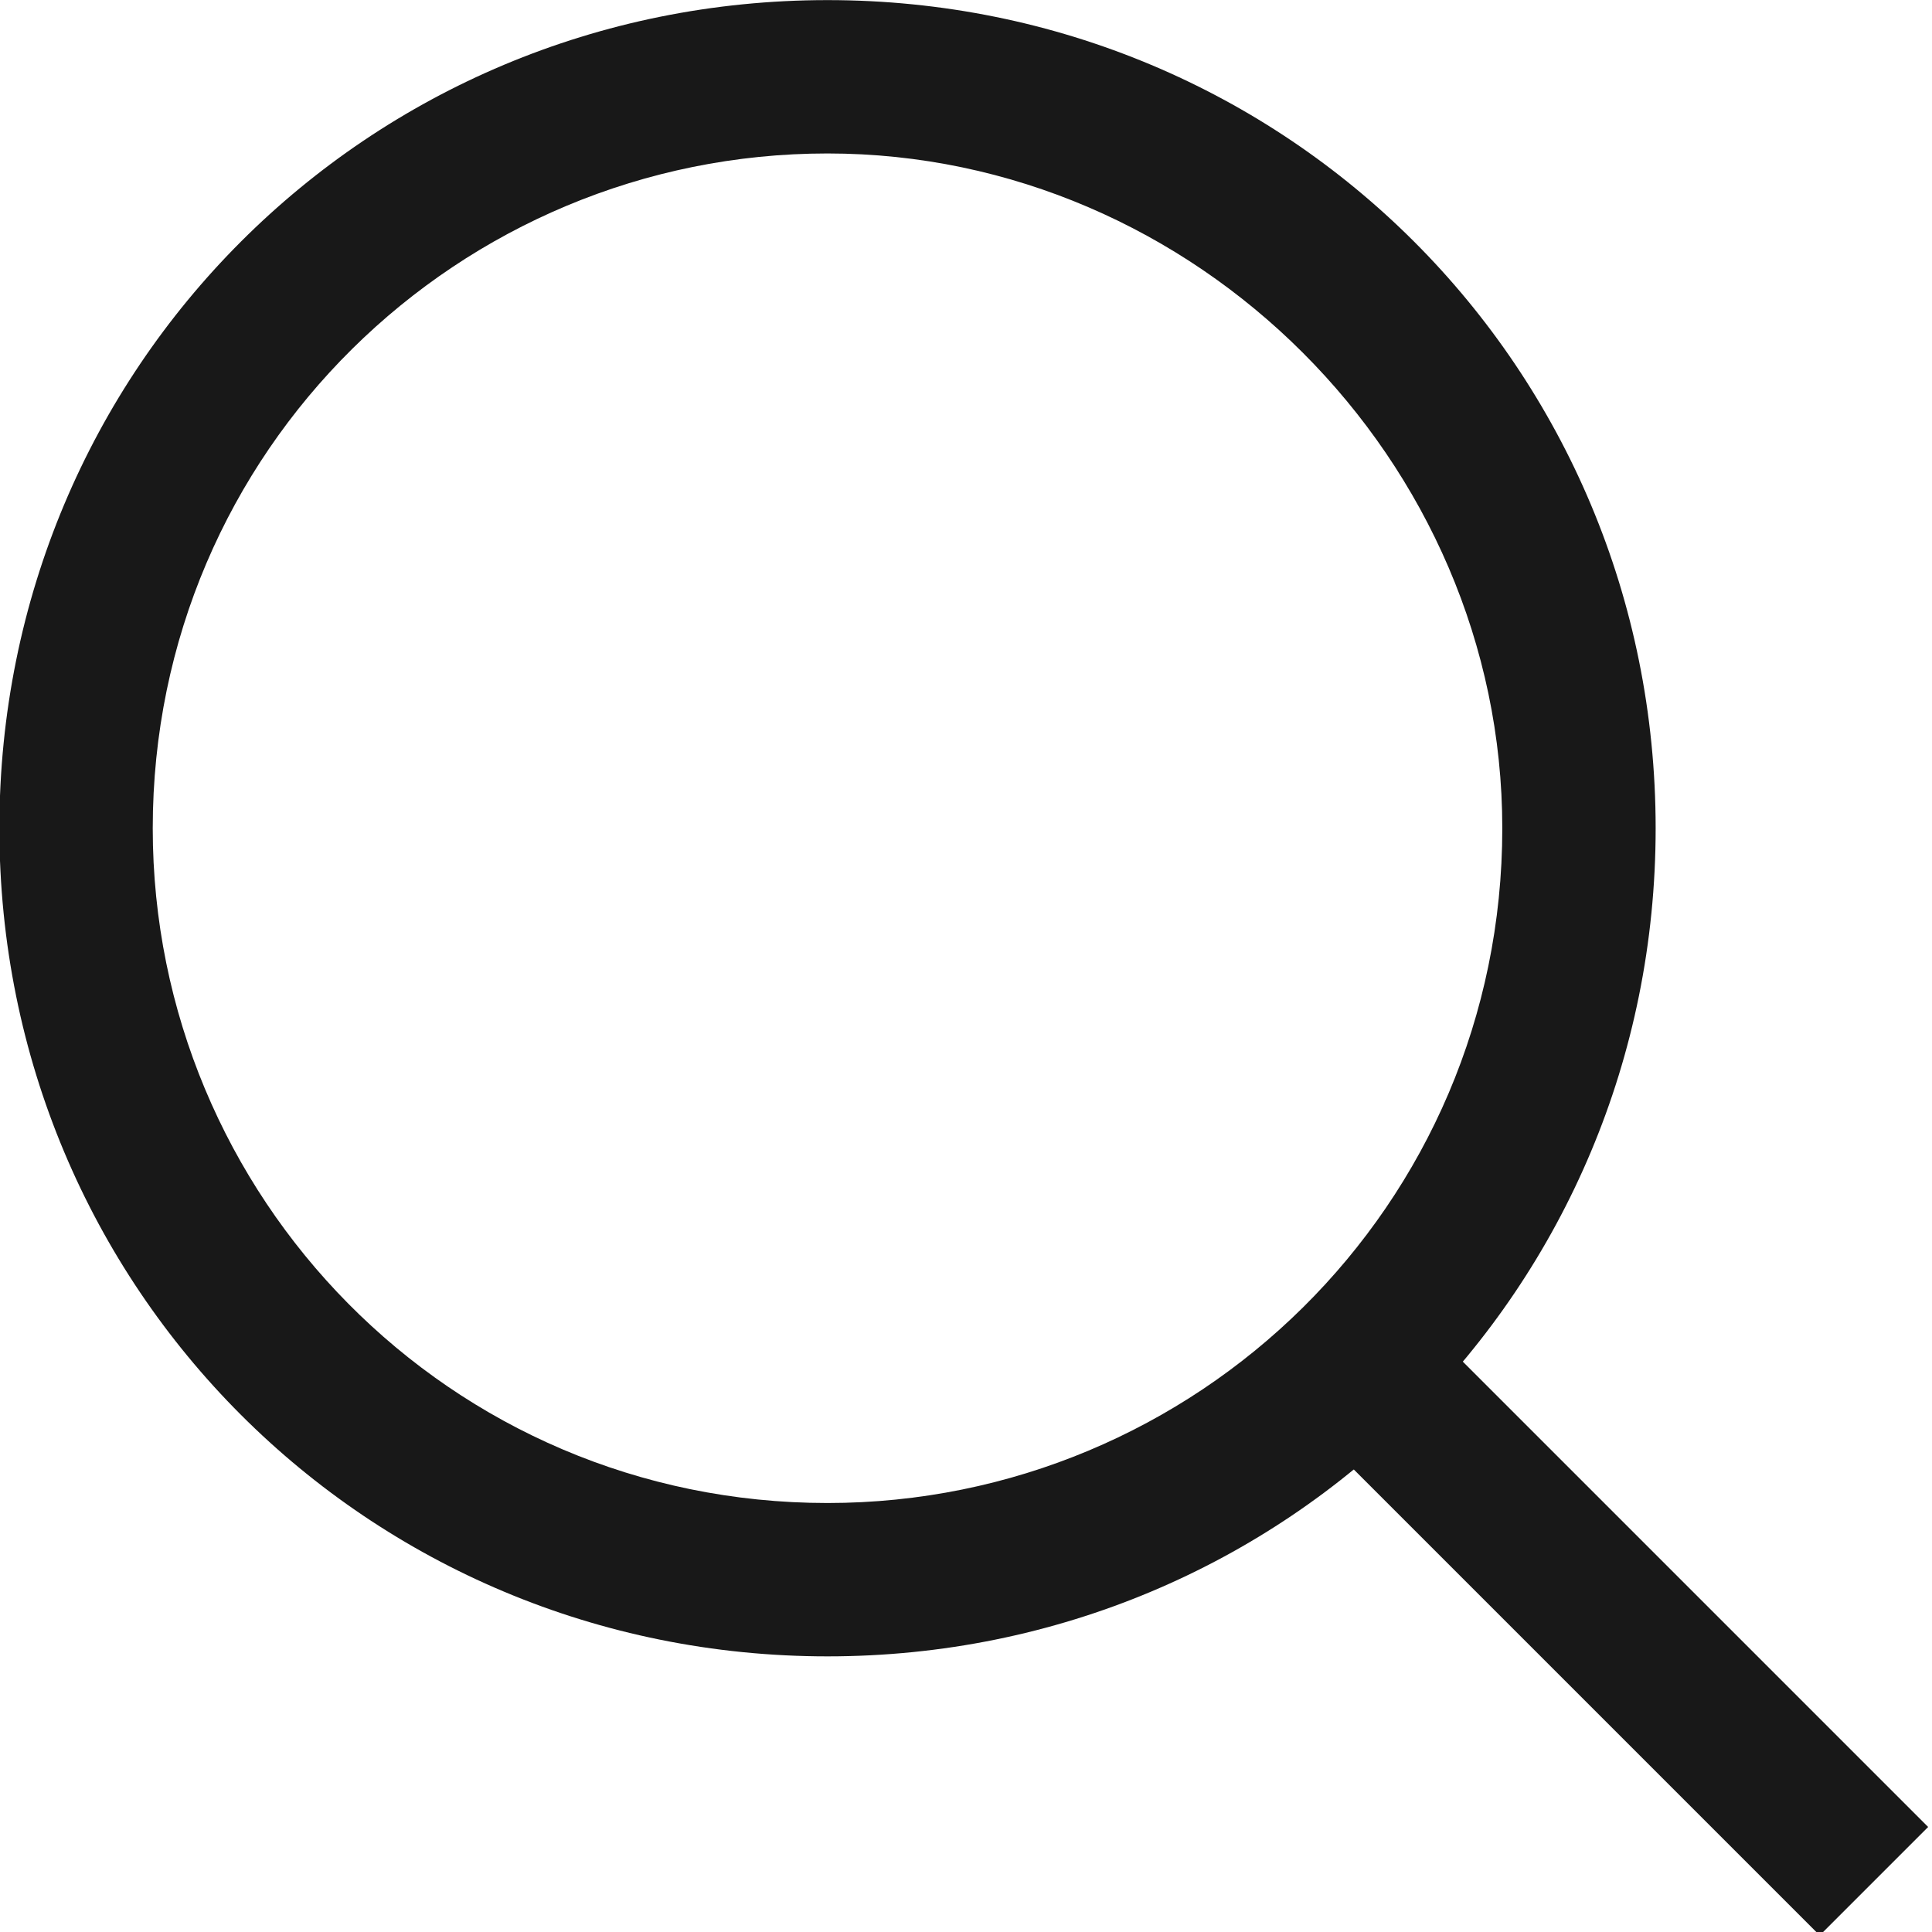
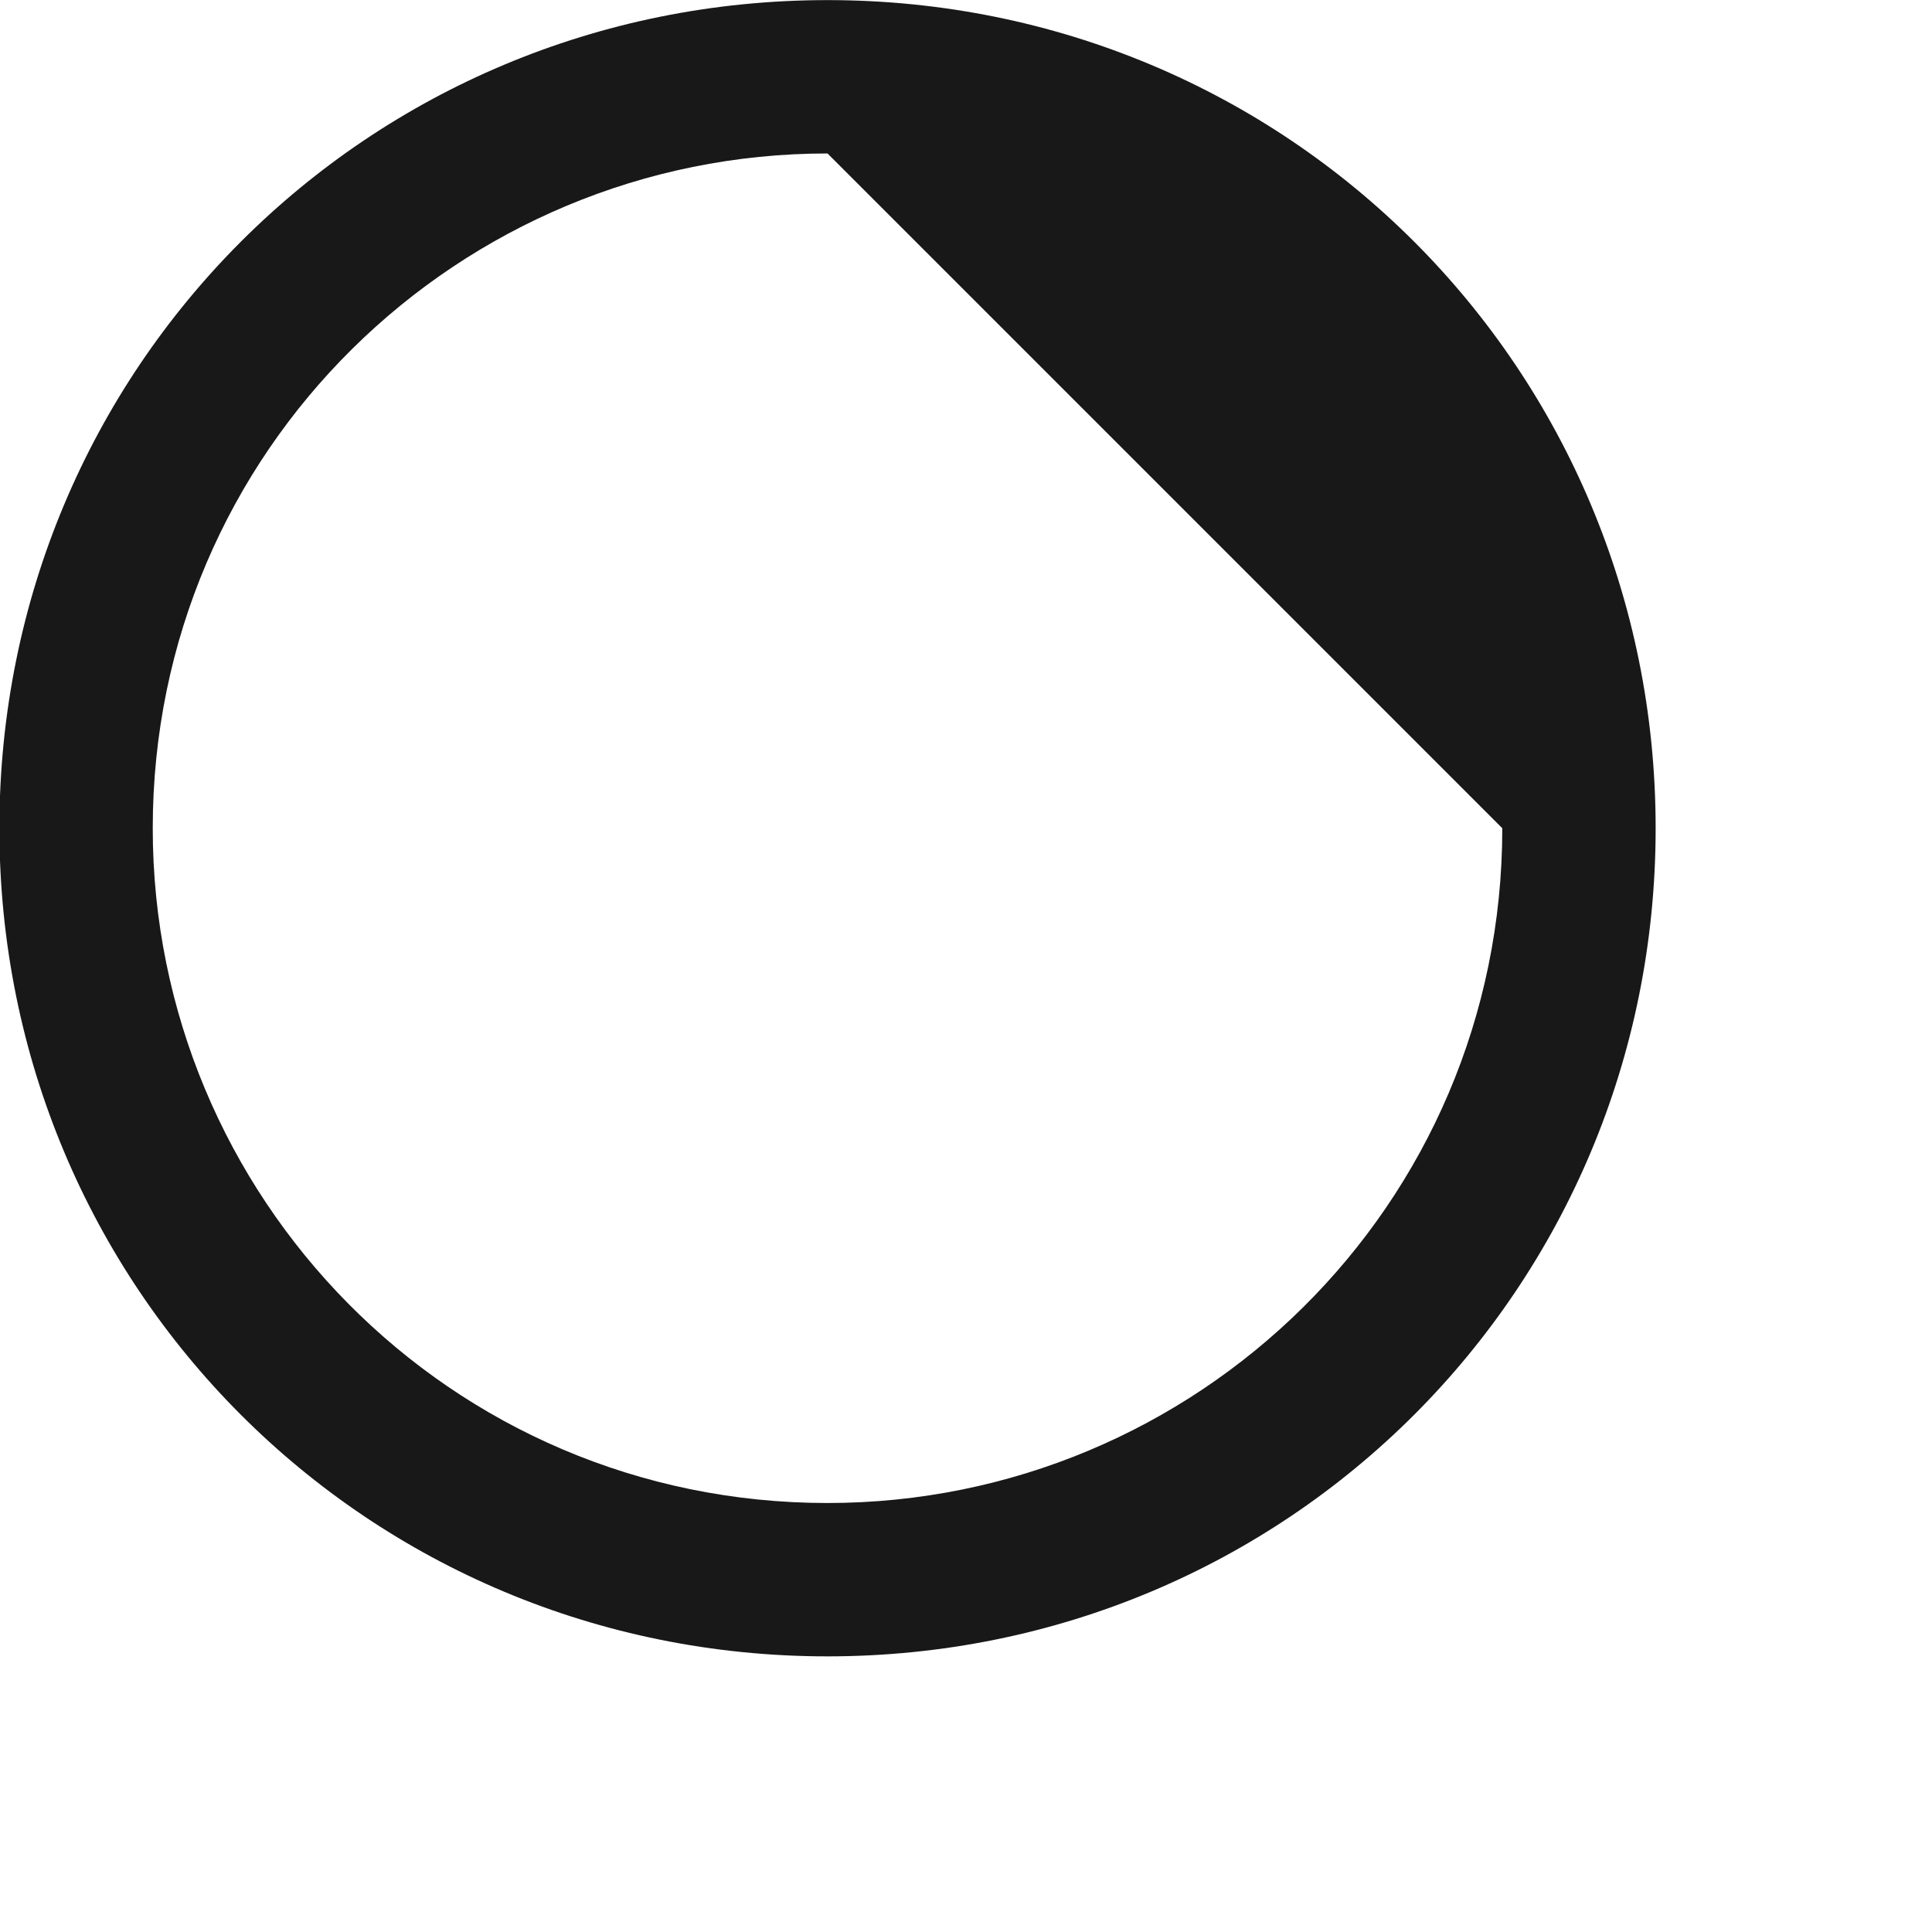
<svg xmlns="http://www.w3.org/2000/svg" viewBox="0 0 18.897 18.897">
  <style type="text/css">
    .st0{fill:#181818;}
  </style>
  <g transform="translate(-356.806 -119.099)">
-     <path class="st0" d="M364.9,135.3c-4.5,0-8.1-3.6-8.1-8.1c0-4.5,3.6-8.1,8.1-8.1s8.1,3.6,8.1,8.1       C373,131.7,369.4,135.3,364.9,135.3z M364.9,120.6c-3.6,0-6.6,2.9-6.6,6.6c0,3.6,2.9,6.6,6.6,6.6c3.6,0,6.6-2.9,6.6-6.6       C371.5,123.6,368.5,120.6,364.9,120.6z" />
-     <rect x="371.9" y="131.3" transform="matrix(0.707 -0.707 0.707 0.707 13.752 303.043)" class="st0" width="1.5" height="7.2" />
+     <path class="st0" d="M364.9,135.3c-4.5,0-8.1-3.6-8.1-8.1c0-4.5,3.6-8.1,8.1-8.1s8.1,3.6,8.1,8.1       C373,131.7,369.4,135.3,364.9,135.3z M364.9,120.6c-3.6,0-6.6,2.9-6.6,6.6c0,3.6,2.9,6.6,6.6,6.6c3.6,0,6.6-2.9,6.6-6.6       z" />
  </g>
</svg>